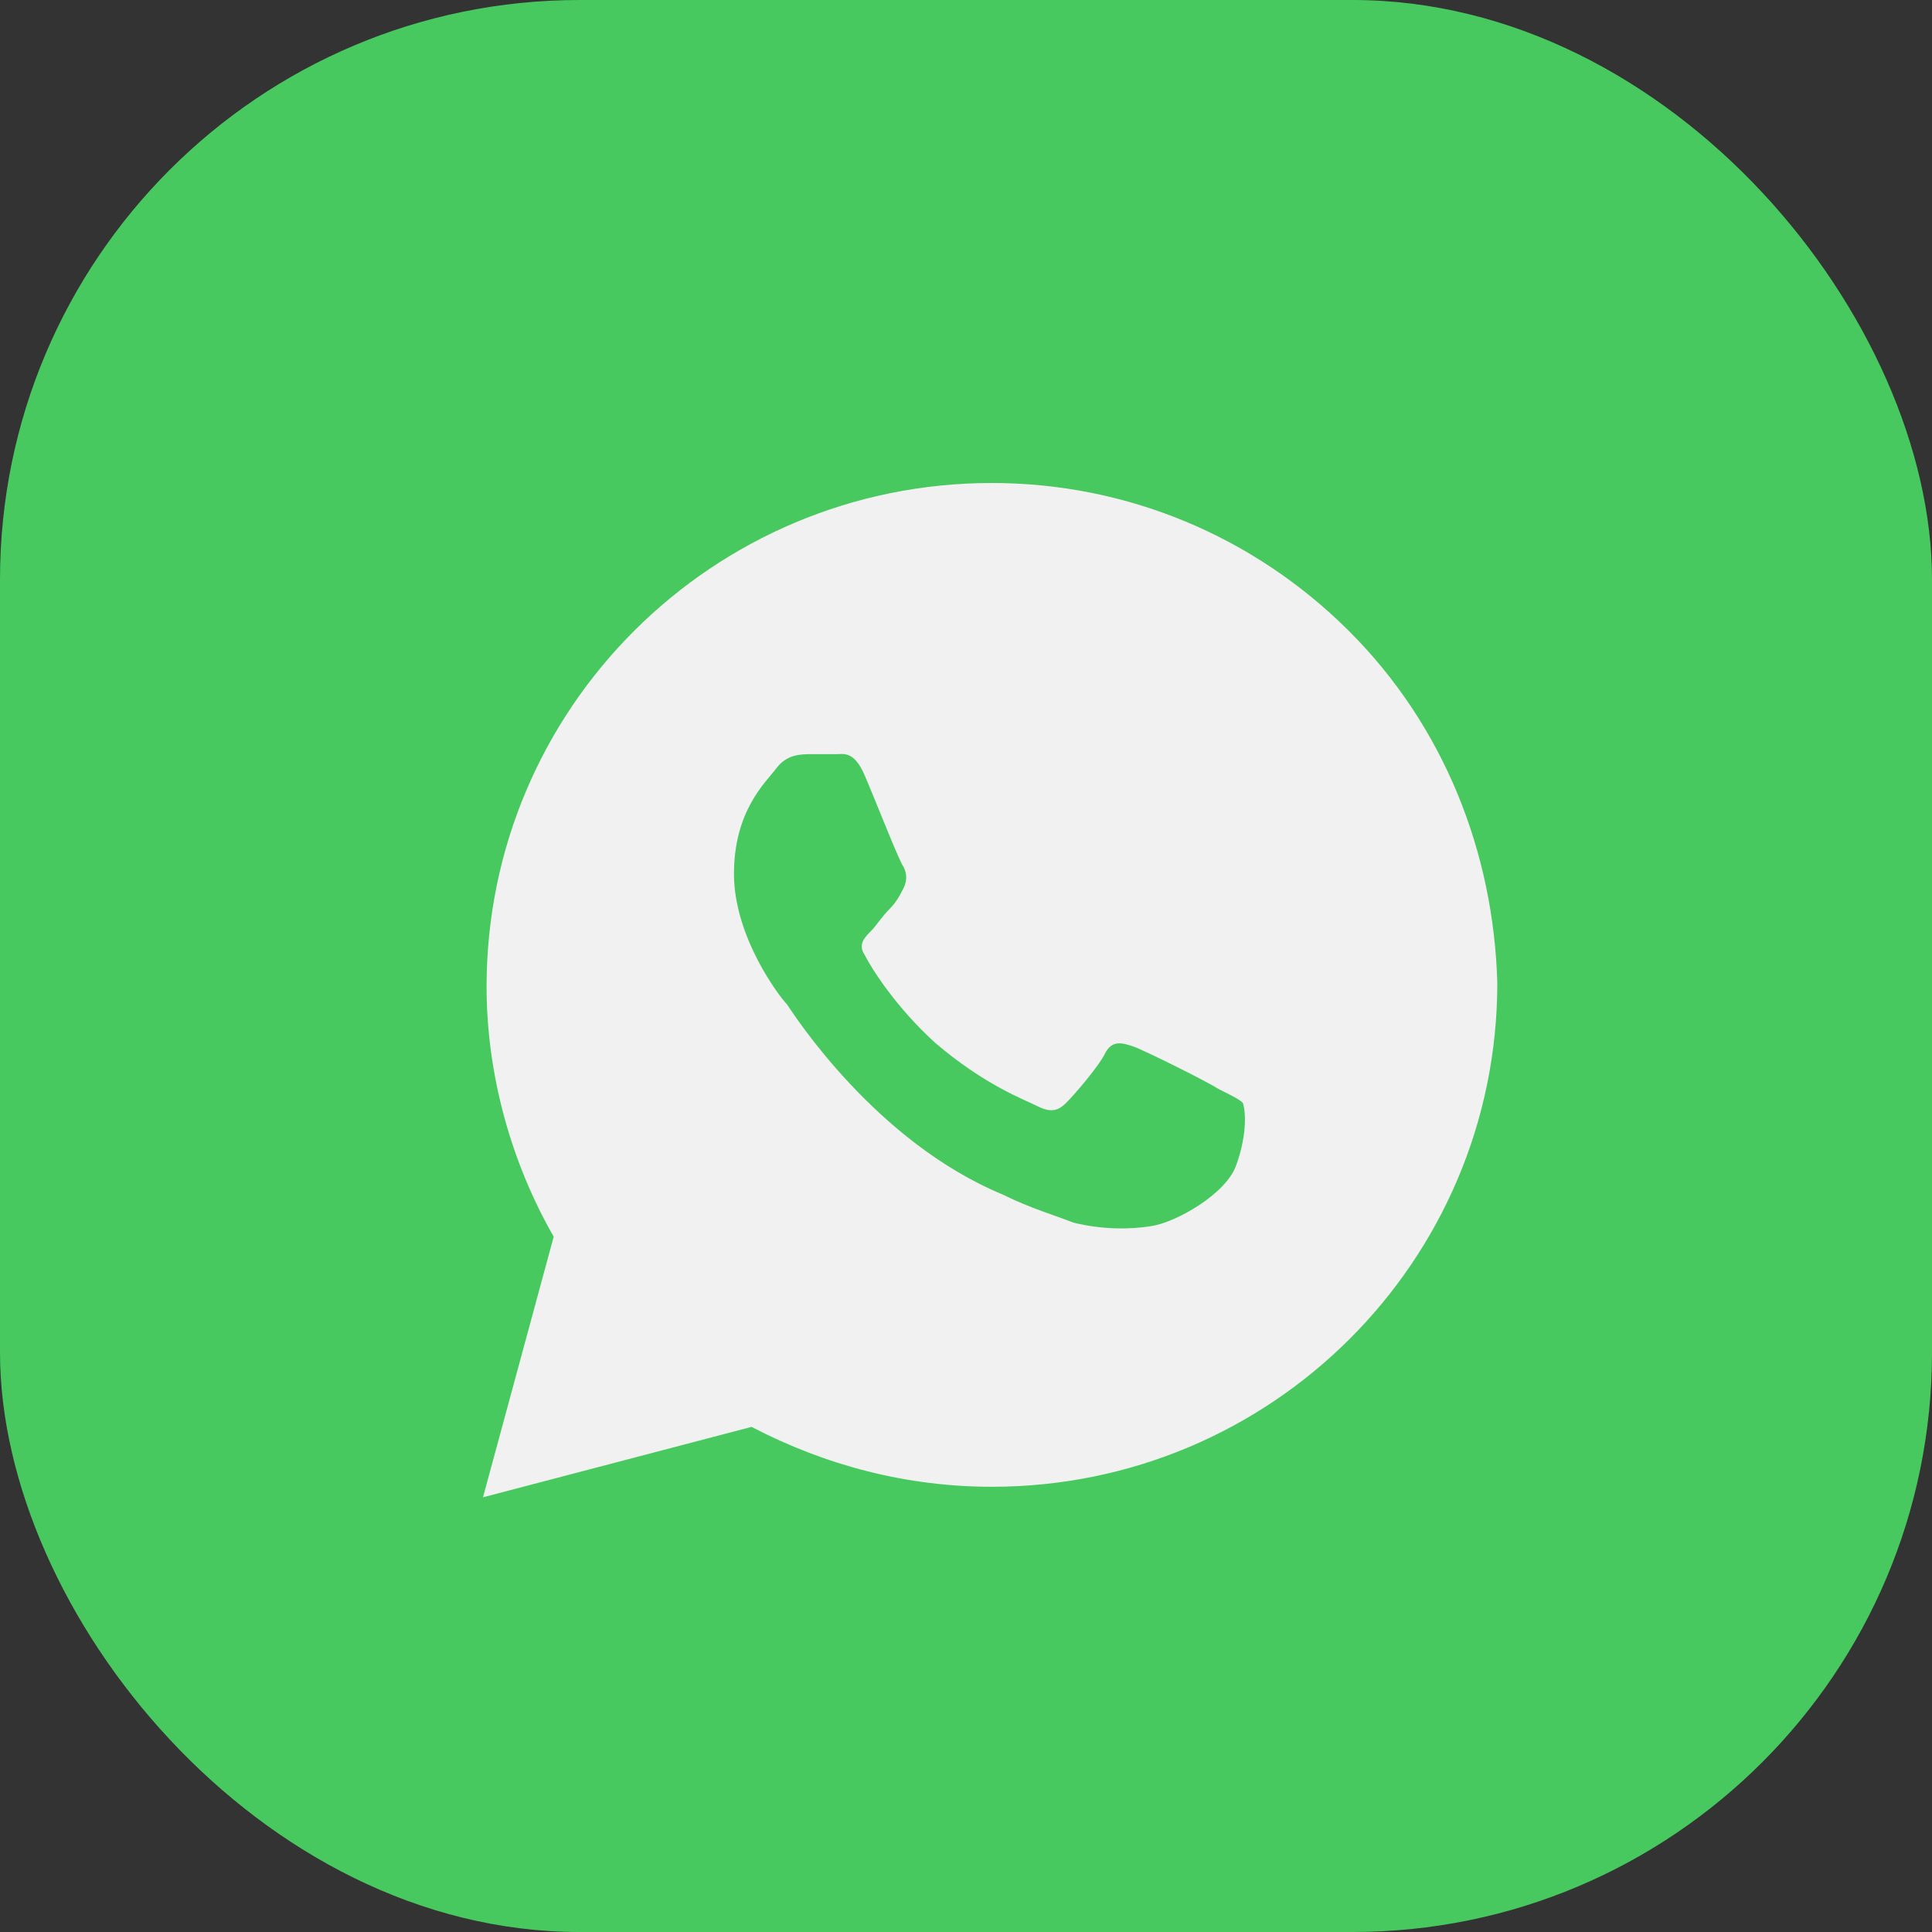
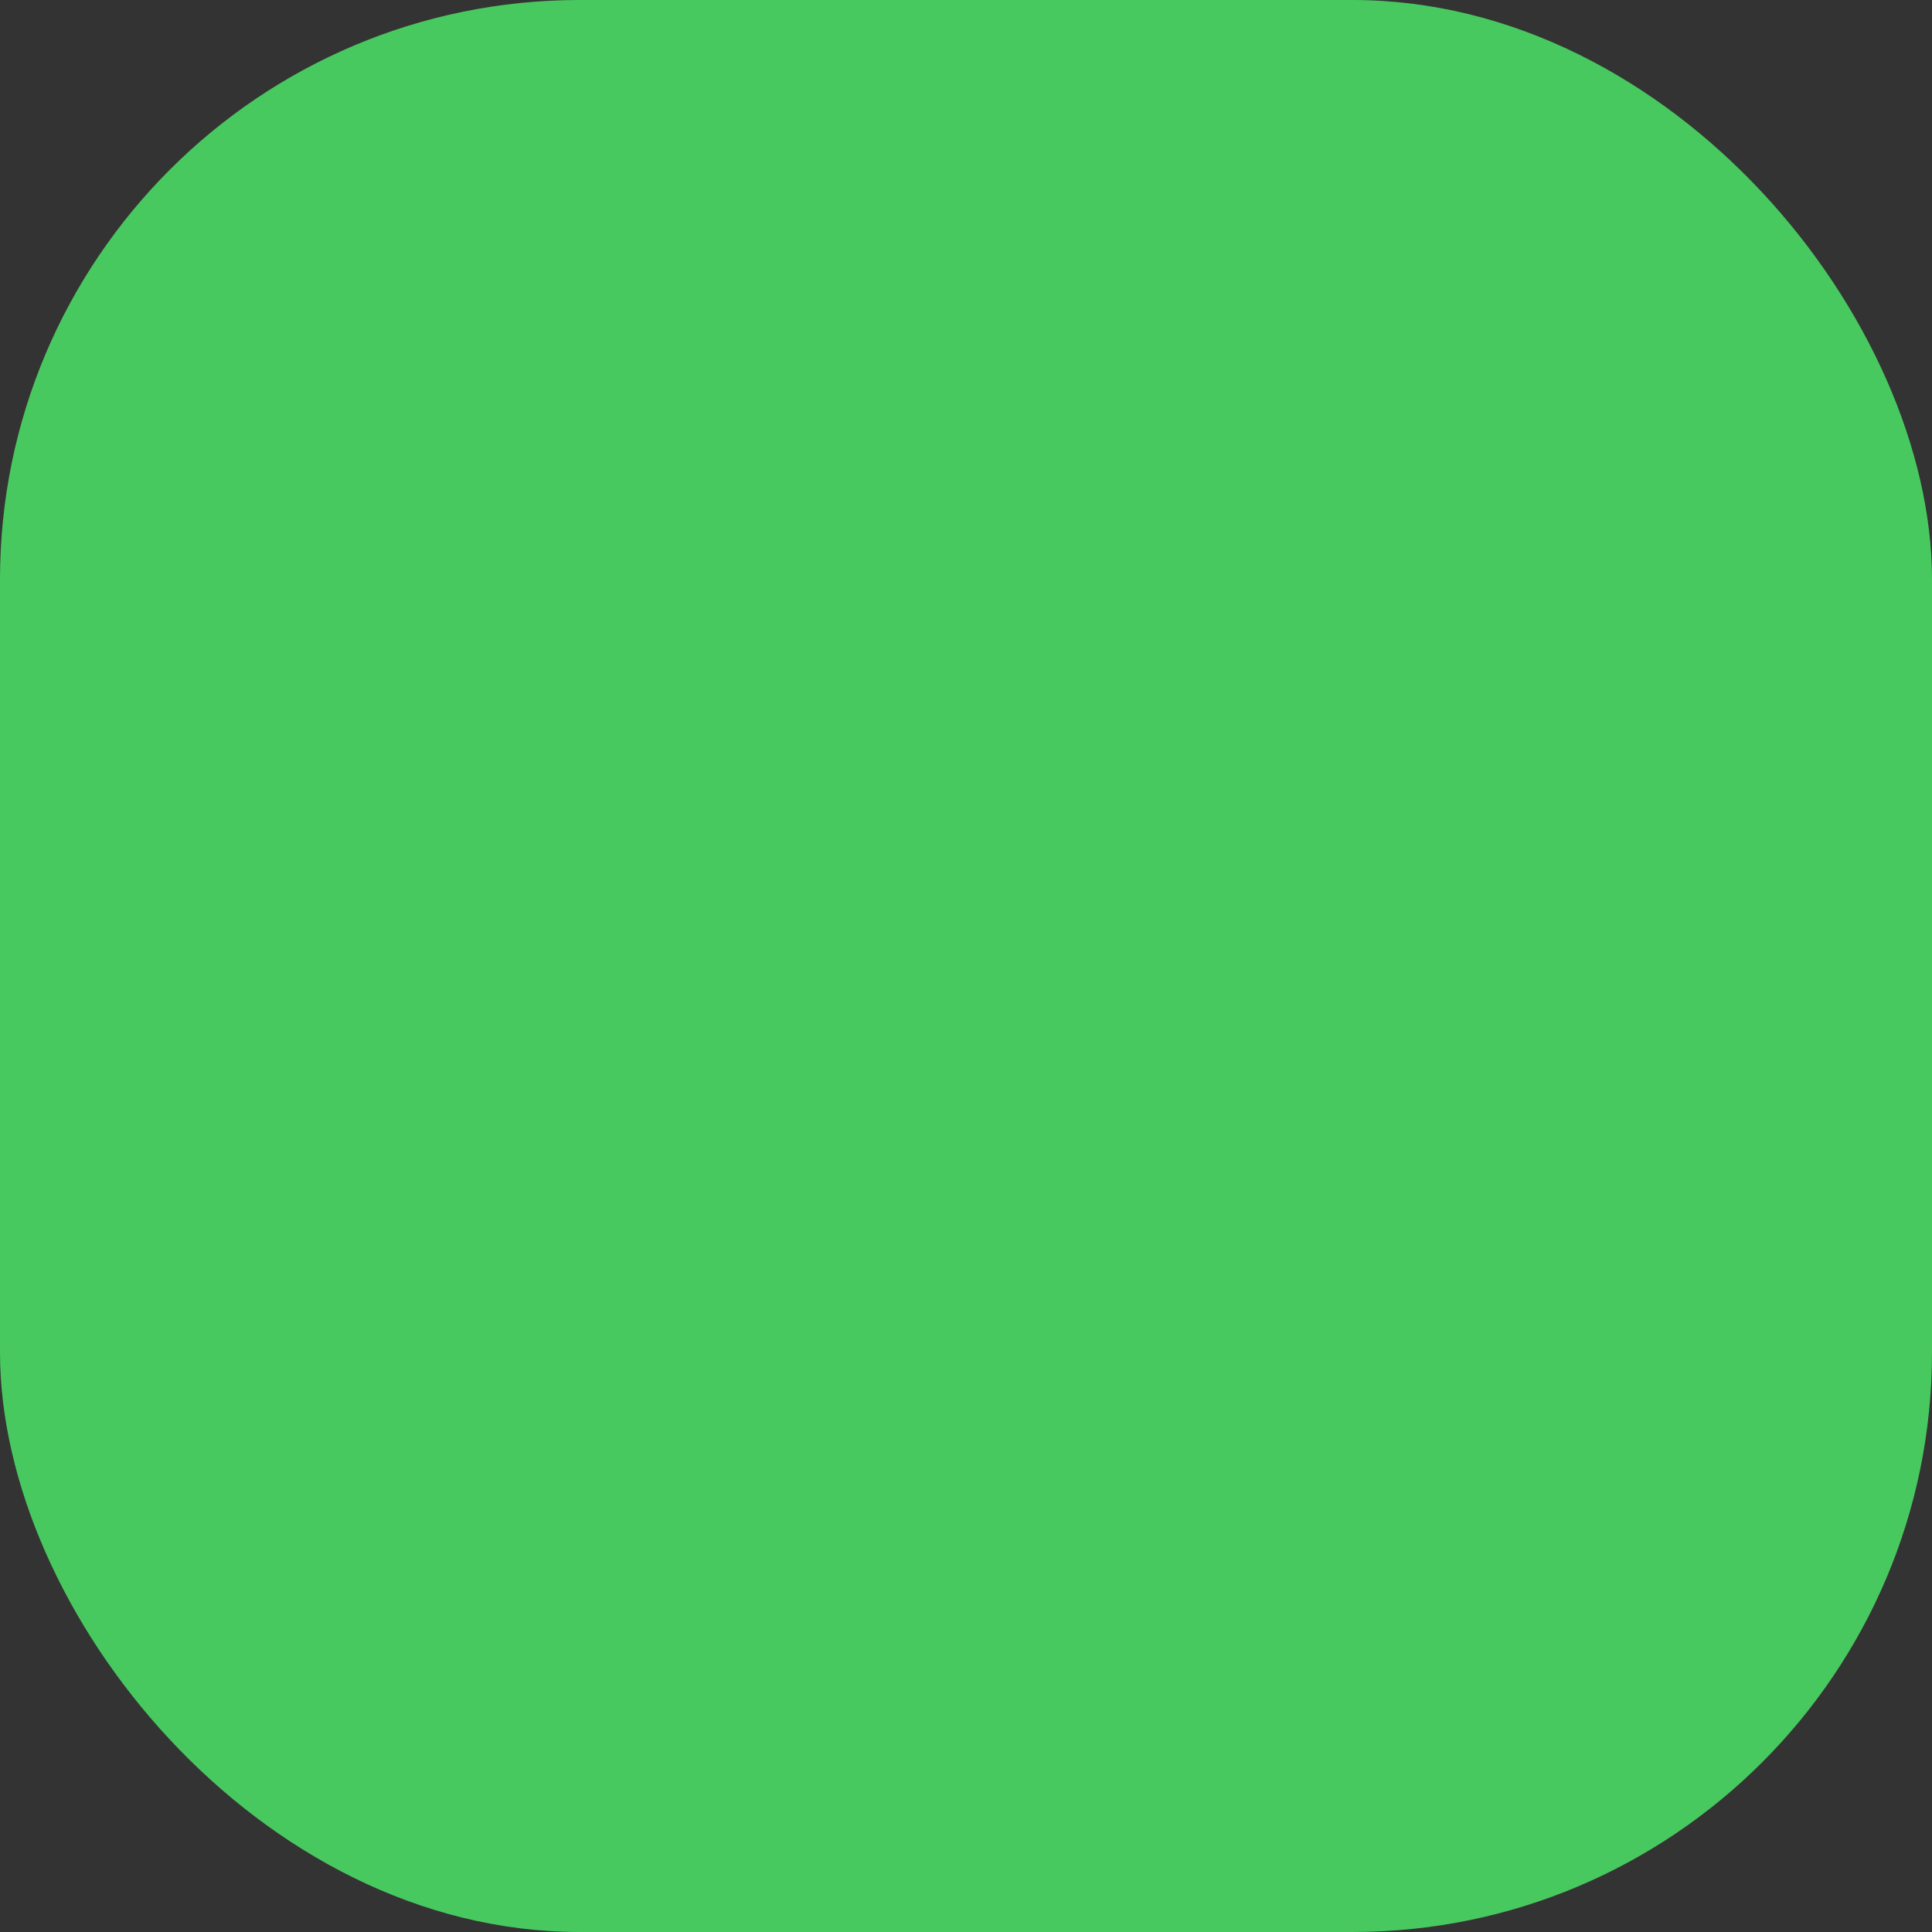
<svg xmlns="http://www.w3.org/2000/svg" width="20" height="20" viewBox="0 0 20 20" fill="none">
  <rect x="0" y="0" width="20" height="20" fill="#333333" stroke="none" />
  <rect width="20" height="20" rx="6" fill="#48C95F" />
-   <path d="M13.963 6.531C12.976 5.547 11.659 5 10.268 5C7.378 5 5.037 7.333 5.037 10.213C5.037 11.125 5.293 12.037 5.732 12.802L5 15.5L7.78 14.771C8.549 15.172 9.39 15.391 10.268 15.391C13.159 15.391 15.5 13.057 15.5 10.177C15.463 8.828 14.951 7.516 13.963 6.531ZM12.793 12.073C12.683 12.365 12.171 12.656 11.915 12.693C11.695 12.729 11.402 12.729 11.11 12.656C10.927 12.583 10.671 12.51 10.378 12.365C9.061 11.818 8.22 10.505 8.146 10.396C8.073 10.323 7.598 9.703 7.598 9.047C7.598 8.391 7.927 8.099 8.037 7.953C8.146 7.807 8.293 7.807 8.402 7.807C8.476 7.807 8.585 7.807 8.659 7.807C8.732 7.807 8.841 7.771 8.951 8.026C9.061 8.281 9.317 8.938 9.354 8.974C9.39 9.047 9.39 9.12 9.354 9.193C9.317 9.266 9.28 9.339 9.207 9.411C9.134 9.484 9.061 9.594 9.024 9.63C8.951 9.703 8.878 9.776 8.951 9.885C9.024 10.031 9.28 10.432 9.683 10.797C10.195 11.234 10.598 11.38 10.744 11.453C10.89 11.526 10.963 11.49 11.037 11.417C11.11 11.344 11.366 11.052 11.439 10.906C11.512 10.76 11.622 10.797 11.732 10.833C11.841 10.87 12.5 11.198 12.61 11.271C12.756 11.344 12.829 11.38 12.866 11.417C12.902 11.526 12.902 11.781 12.793 12.073Z" fill="#F1F1F1" />
</svg>